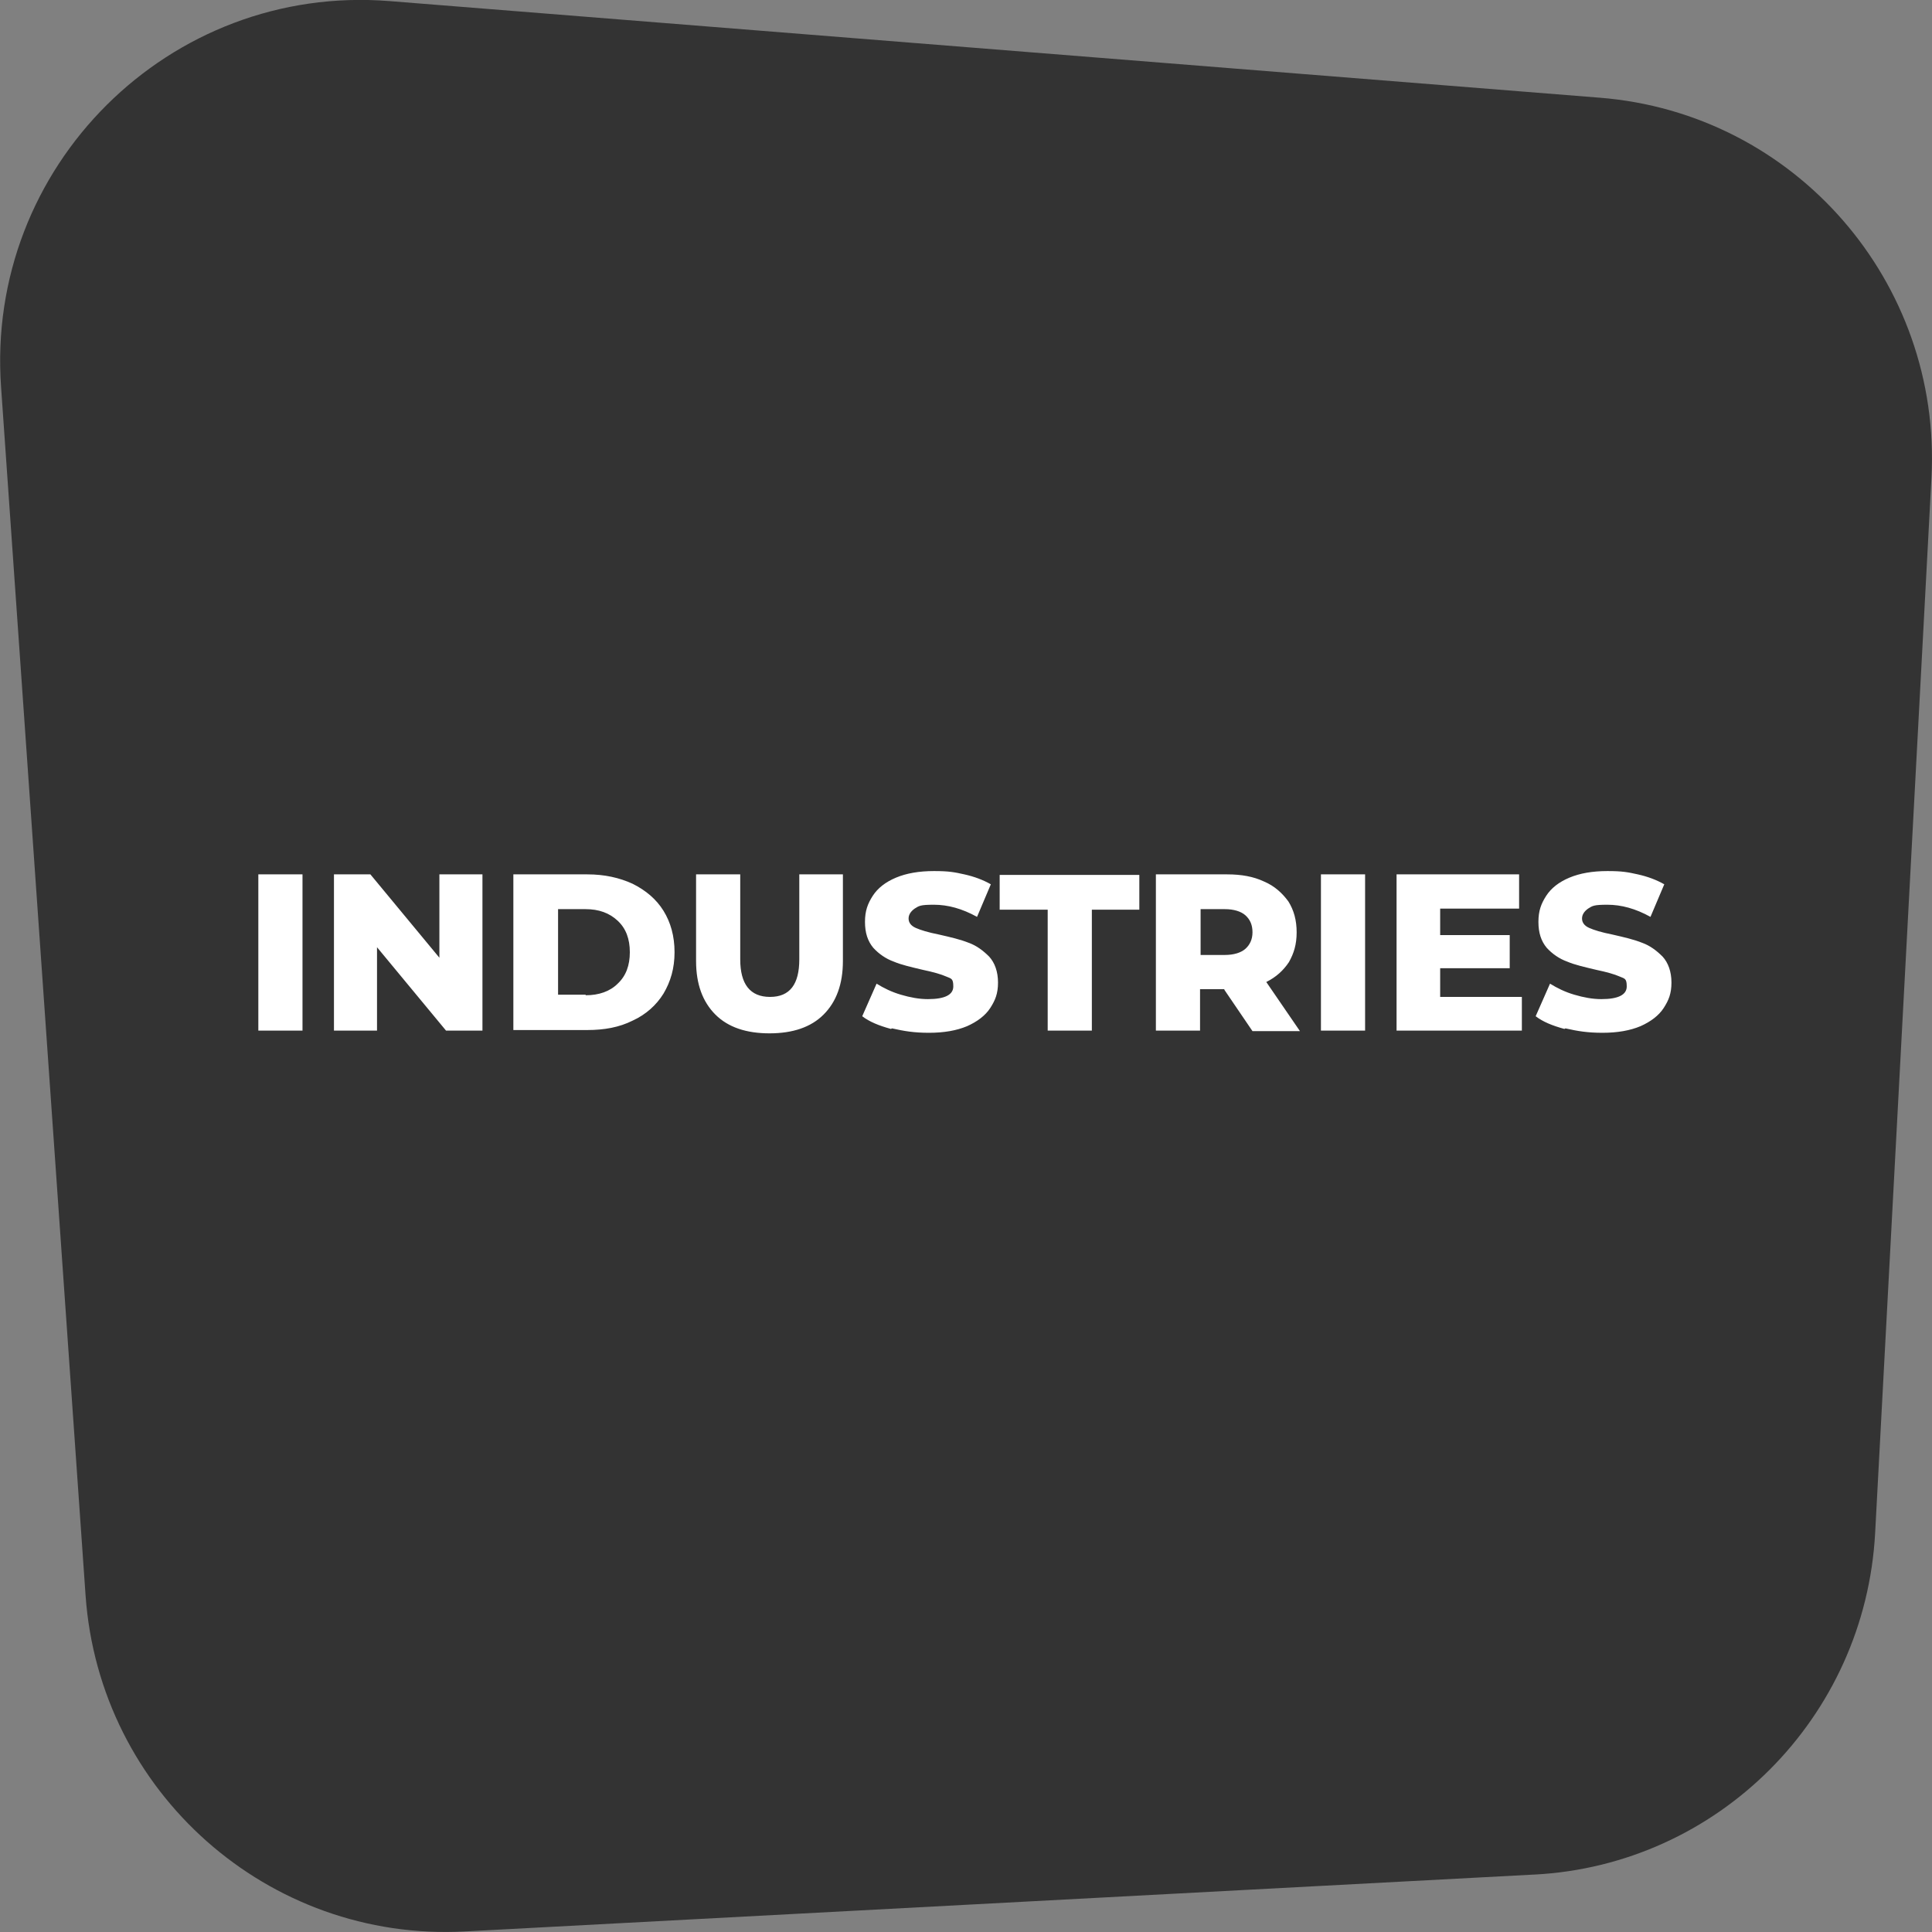
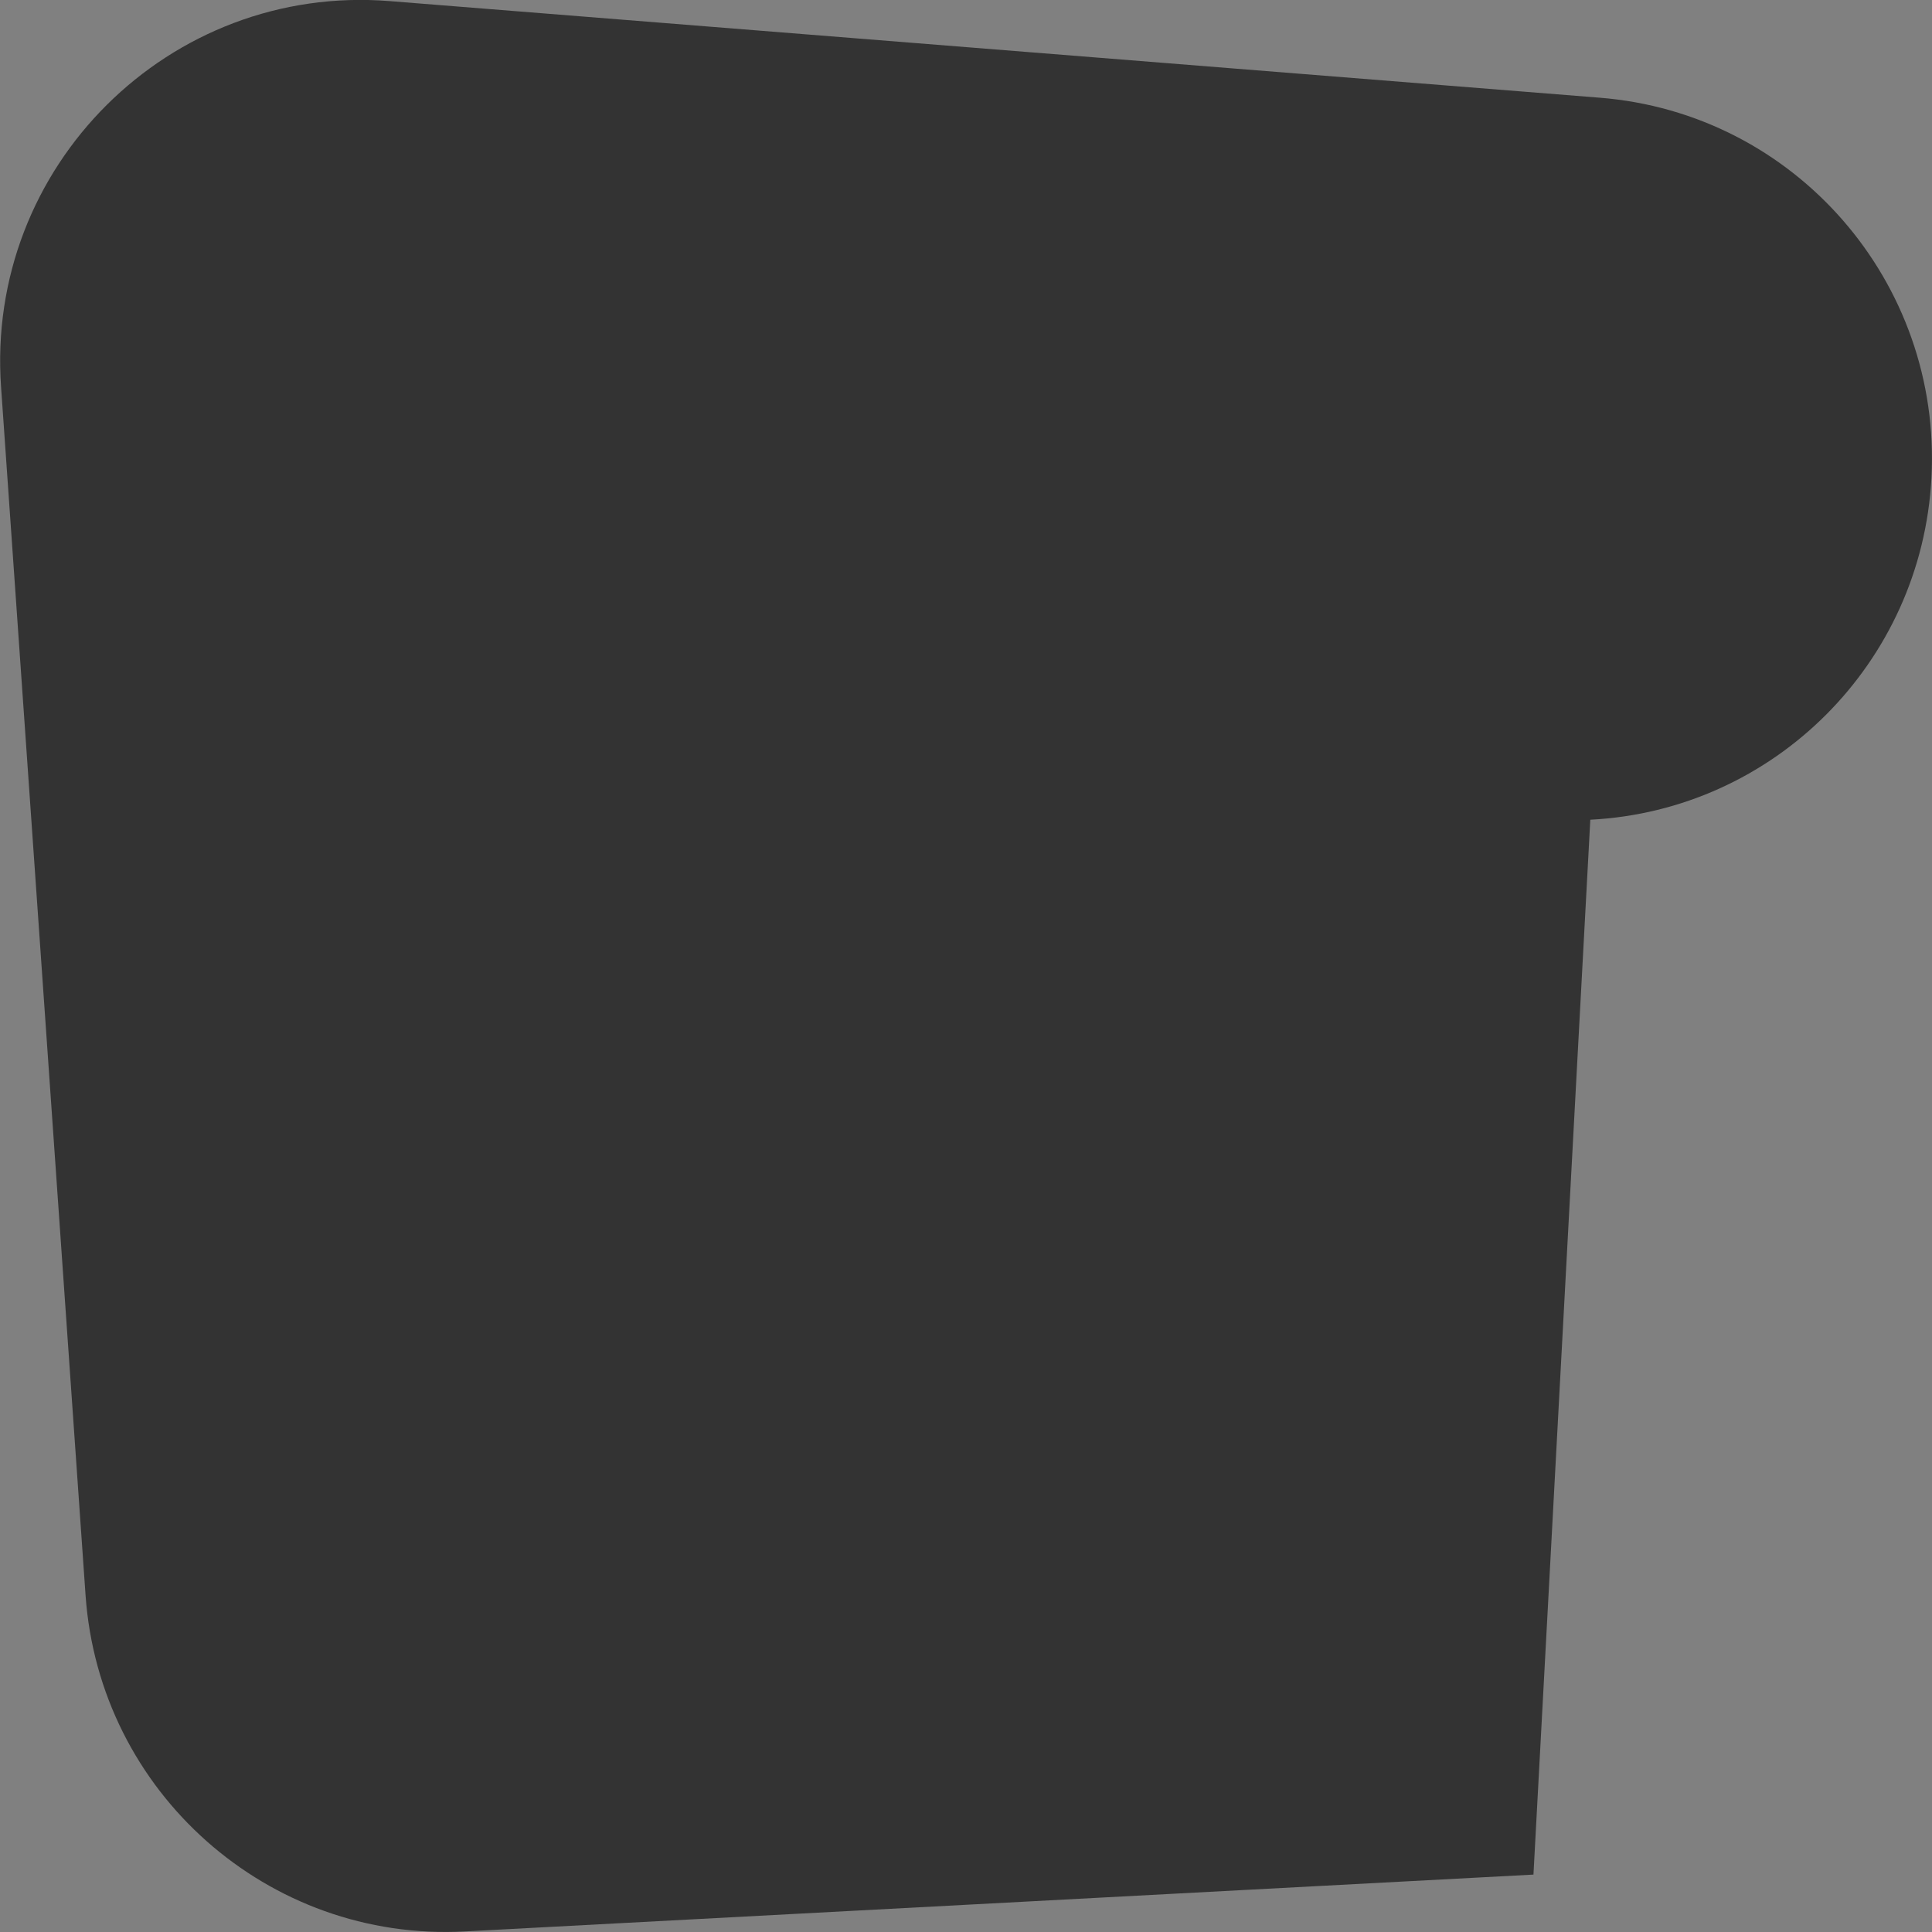
<svg xmlns="http://www.w3.org/2000/svg" version="1.1" viewBox="0 0 350 350">
  <rect x="0" y="0" width="350" height="350" fill="#808080" stroke="none" />
  <defs>
    <style>.cls-1{isolation:isolate}.cls-2{fill:#fff}.cls-3{fill:#333}</style>
  </defs>
  <g>
    <g id="Layer_1">
-       <path d="M277.8 339.6 84.2 349.9C48.6 351.8 18 324.7 15.5 289L.2 70.2C-2.7 30.2 30.7-3 70.6.2l219.2 17.5c35.4 2.8 62 33.4 60.1 68.9l-10.2 191.1c-1.8 33.5-28.5 60.2-61.8 61.9Z" class="cls-3" />
+       <path d="M277.8 339.6 84.2 349.9C48.6 351.8 18 324.7 15.5 289L.2 70.2C-2.7 30.2 30.7-3 70.6.2l219.2 17.5c35.4 2.8 62 33.4 60.1 68.9c-1.8 33.5-28.5 60.2-61.8 61.9Z" class="cls-3" />
      <g class="cls-1">
        <g class="cls-1">
-           <path d="M46.8 158.4h8v28.3h-8v-28.3ZM87.4 158.4v28.3h-6.6l-12.5-15.1v15.1h-7.8v-28.3h6.6l12.5 15.1v-15.1h7.8ZM93 158.4h13.4c3.1 0 5.8.6 8.2 1.7 2.4 1.2 4.3 2.8 5.6 4.9 1.3 2.1 2 4.6 2 7.5s-.7 5.3-2 7.5c-1.3 2.1-3.2 3.8-5.6 4.9-2.4 1.2-5.1 1.7-8.2 1.7H93v-28.3Zm13.1 21.9c2.4 0 4.4-.7 5.8-2.1 1.5-1.4 2.2-3.3 2.2-5.7s-.7-4.3-2.2-5.7c-1.5-1.4-3.4-2.1-5.8-2.1h-5v15.5h5ZM129.6 183.8c-2.3-2.3-3.5-5.5-3.5-9.7v-15.7h8v15.4c0 4.5 1.8 6.8 5.4 6.8s5.3-2.3 5.3-6.8v-15.4h7.9v15.7c0 4.2-1.2 7.4-3.5 9.7-2.3 2.3-5.6 3.4-9.8 3.4s-7.5-1.1-9.8-3.4ZM161.4 186.4c-2.2-.6-3.9-1.3-5.2-2.3l2.6-5.9c1.3.8 2.7 1.5 4.4 2 1.7.5 3.3.8 4.9.8 3.1 0 4.6-.8 4.6-2.3s-.4-1.4-1.3-1.8c-.9-.4-2.3-.8-4.2-1.2-2.1-.5-3.9-.9-5.3-1.5-1.4-.5-2.7-1.4-3.7-2.5-1-1.2-1.5-2.7-1.5-4.7s.5-3.3 1.4-4.7c.9-1.4 2.3-2.5 4.2-3.3s4.2-1.2 6.9-1.2 3.7.2 5.5.6 3.4 1 4.8 1.8l-2.5 5.9c-2.7-1.5-5.3-2.2-7.8-2.2s-2.7.2-3.5.7c-.7.5-1.1 1.1-1.1 1.8s.4 1.3 1.3 1.7c.9.4 2.2.8 4.2 1.2 2.2.5 3.9.9 5.4 1.5 1.4.5 2.6 1.4 3.7 2.5 1 1.1 1.6 2.7 1.6 4.7s-.5 3.2-1.4 4.6c-.9 1.4-2.4 2.5-4.2 3.3-1.9.8-4.2 1.2-6.9 1.2s-4.5-.3-6.7-.8ZM189.8 164.8h-8.7v-6.3h25.3v6.3h-8.6v21.9h-8v-21.9ZM221.8 179.2h-4.4v7.5h-8v-28.3h12.9c2.6 0 4.8.4 6.7 1.3 1.9.8 3.3 2.1 4.4 3.6 1 1.6 1.5 3.4 1.5 5.6s-.5 3.8-1.4 5.4c-1 1.5-2.3 2.7-4.1 3.6l6.1 8.9h-8.6l-5.1-7.5Zm3.8-13.4c-.8-.7-2.1-1.1-3.7-1.1h-4.4v8.3h4.4c1.6 0 2.9-.4 3.7-1.1.8-.7 1.3-1.7 1.3-3s-.4-2.3-1.3-3.1ZM239.3 158.4h8v28.3h-8v-28.3ZM275.7 180.5v6.2H253v-28.3h22.2v6.2h-14.3v4.8h12.6v6h-12.6v5.2h14.8ZM283.4 186.4c-2.2-.6-3.9-1.3-5.2-2.3l2.6-5.9c1.3.8 2.7 1.5 4.4 2 1.7.5 3.3.8 4.9.8 3.1 0 4.6-.8 4.6-2.3s-.4-1.4-1.3-1.8c-.9-.4-2.3-.8-4.2-1.2-2.1-.5-3.9-.9-5.3-1.5-1.4-.5-2.7-1.4-3.7-2.5-1-1.2-1.5-2.7-1.5-4.7s.5-3.3 1.4-4.7c.9-1.4 2.3-2.5 4.2-3.3s4.2-1.2 6.9-1.2 3.7.2 5.5.6 3.4 1 4.8 1.8l-2.5 5.9c-2.7-1.5-5.3-2.2-7.8-2.2s-2.7.2-3.5.7c-.7.5-1.1 1.1-1.1 1.8s.4 1.3 1.3 1.7c.9.4 2.2.8 4.2 1.2 2.2.5 3.9.9 5.4 1.5 1.4.5 2.6 1.4 3.7 2.5 1 1.1 1.6 2.7 1.6 4.7s-.5 3.2-1.4 4.6c-.9 1.4-2.4 2.5-4.2 3.3-1.9.8-4.2 1.2-6.9 1.2s-4.5-.3-6.7-.8Z" class="cls-2" />
-         </g>
+           </g>
      </g>
    </g>
  </g>
</svg>